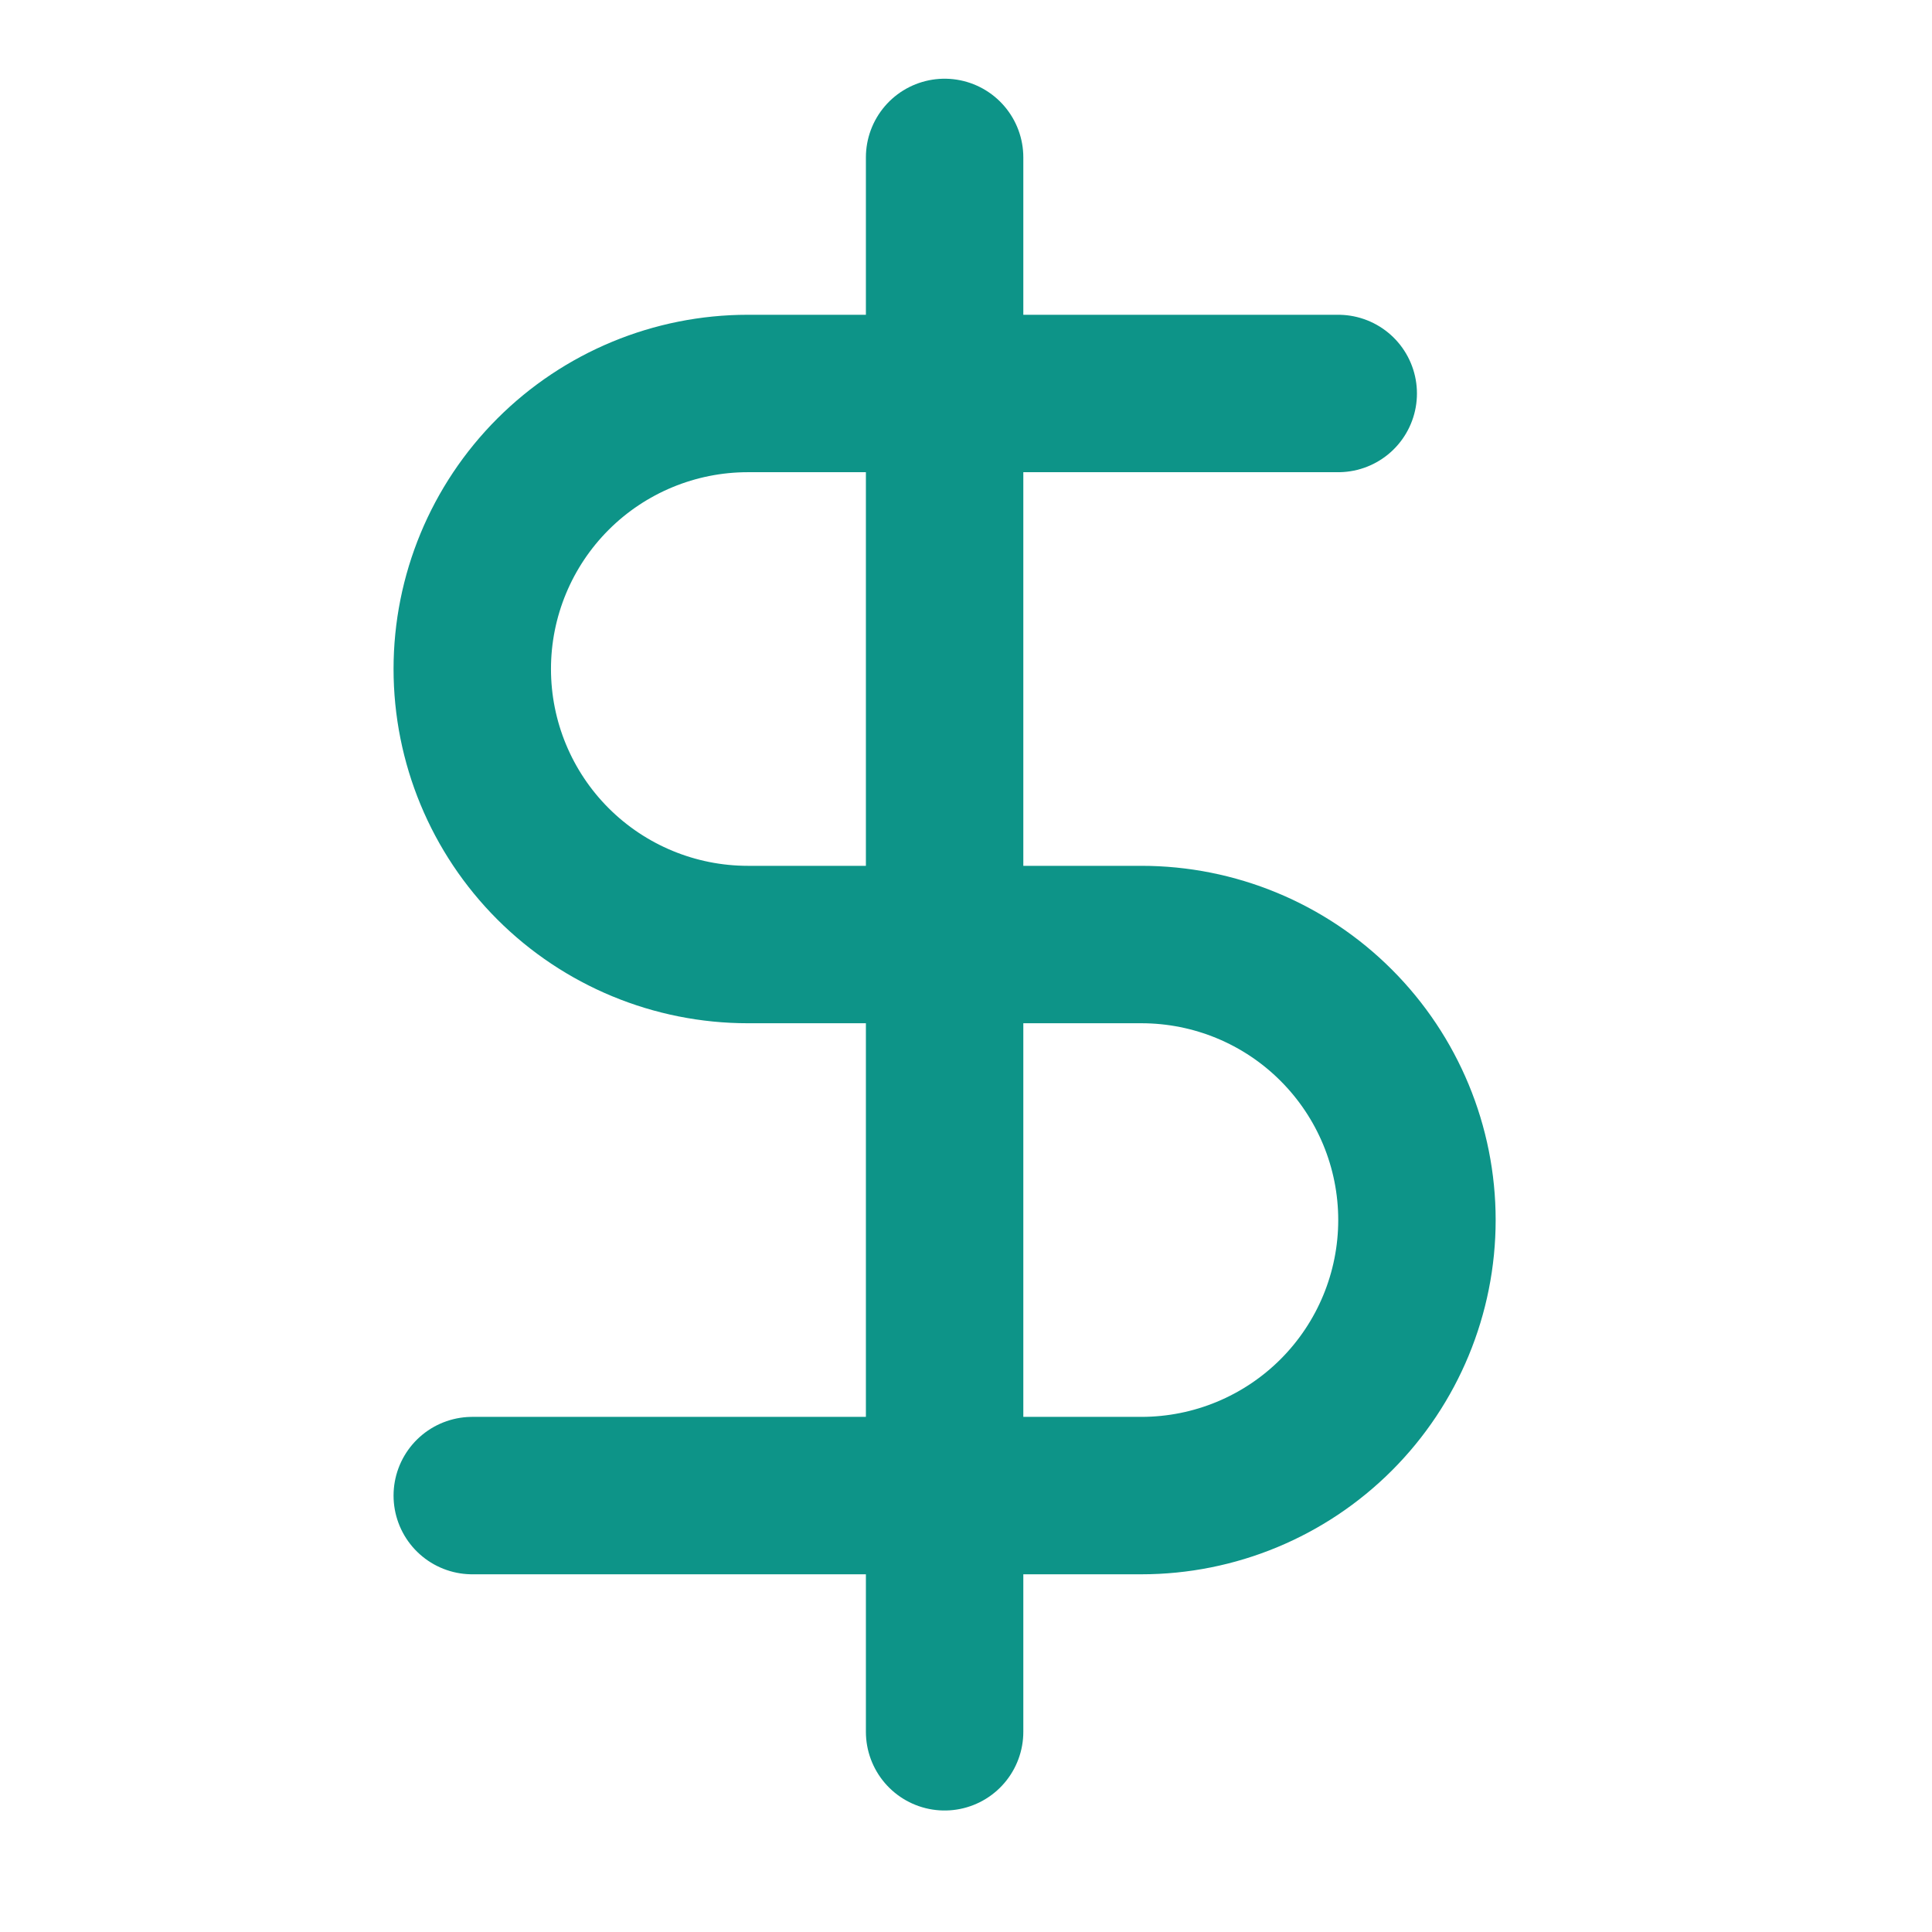
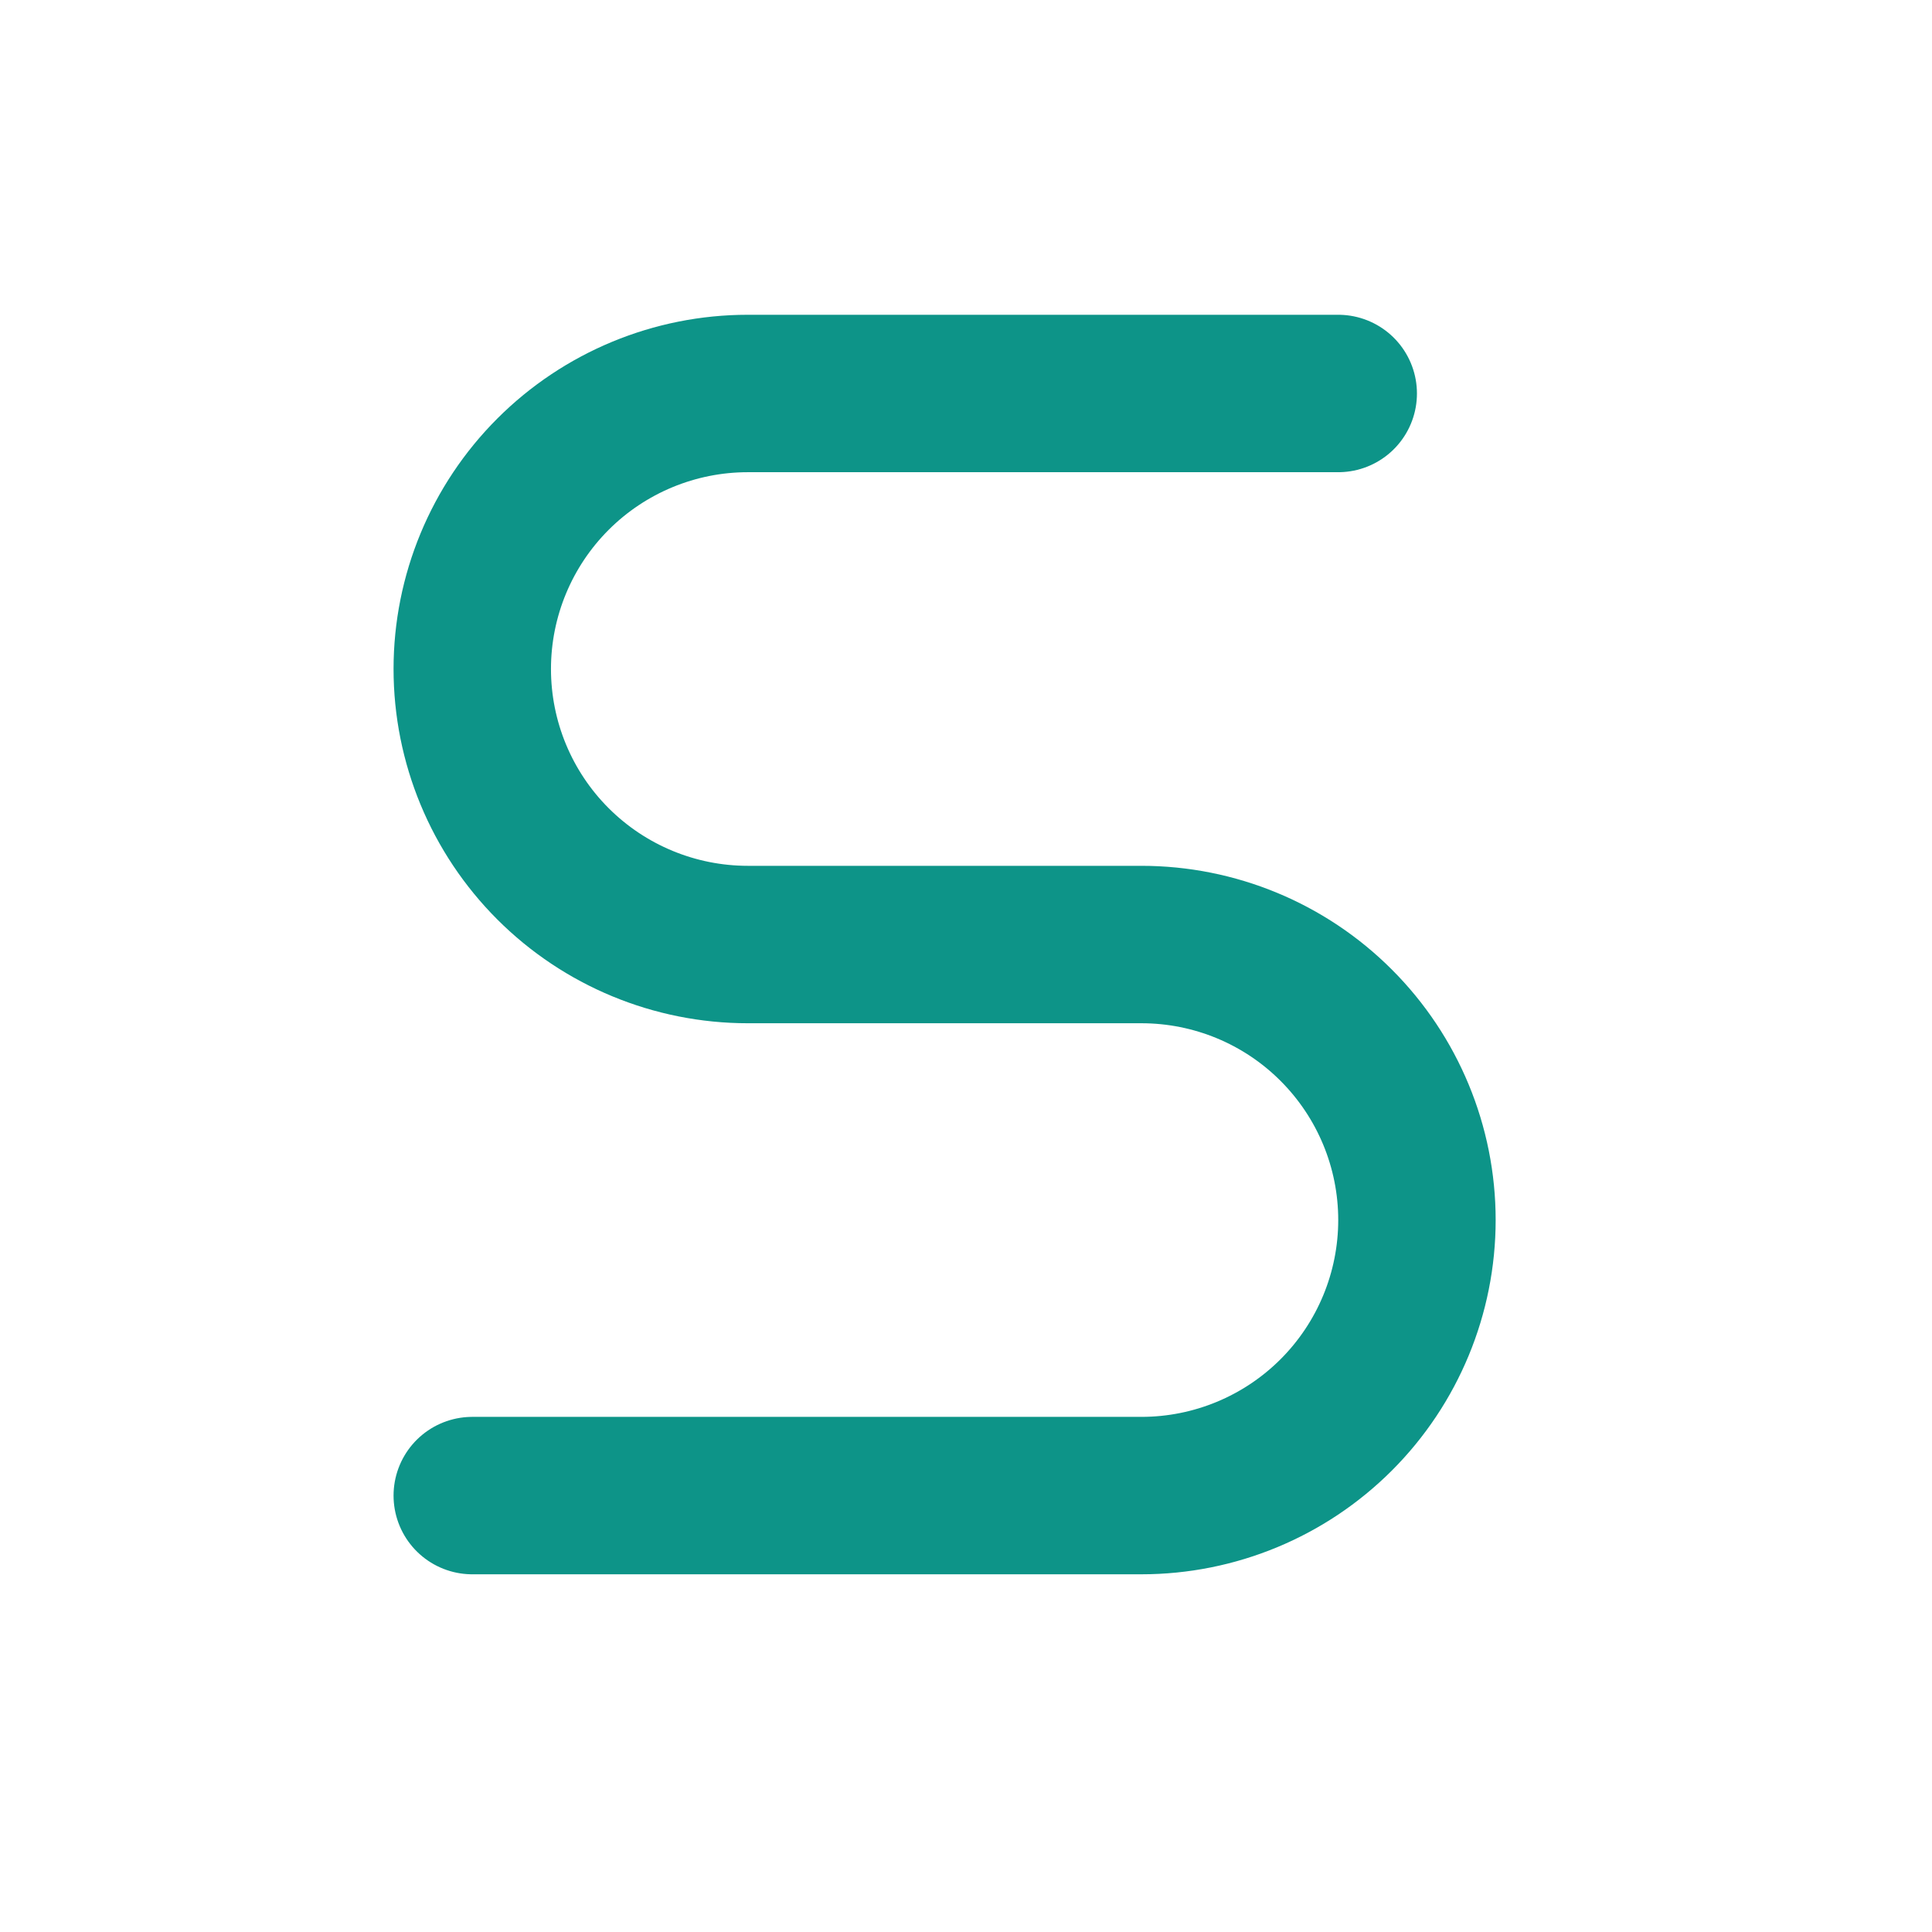
<svg xmlns="http://www.w3.org/2000/svg" width="27" height="27" viewBox="0 0 27 27" fill="none">
-   <path d="M13.201 2.2V24.202" stroke="#0D9488" stroke-width="2.2" stroke-linecap="round" stroke-linejoin="round" />
  <path d="M18.702 5.499H10.451C9.43 5.499 8.45 5.905 7.728 6.627C7.006 7.349 6.6 8.328 6.6 9.349C6.6 10.371 7.006 11.35 7.728 12.072C8.45 12.794 9.43 13.2 10.451 13.2H15.951C16.973 13.2 17.952 13.605 18.674 14.328C19.396 15.05 19.802 16.029 19.802 17.05C19.802 18.071 19.396 19.051 18.674 19.773C17.952 20.495 16.973 20.901 15.951 20.901H6.6" stroke="#0D9488" stroke-width="2.2" stroke-linecap="round" stroke-linejoin="round" />
</svg>